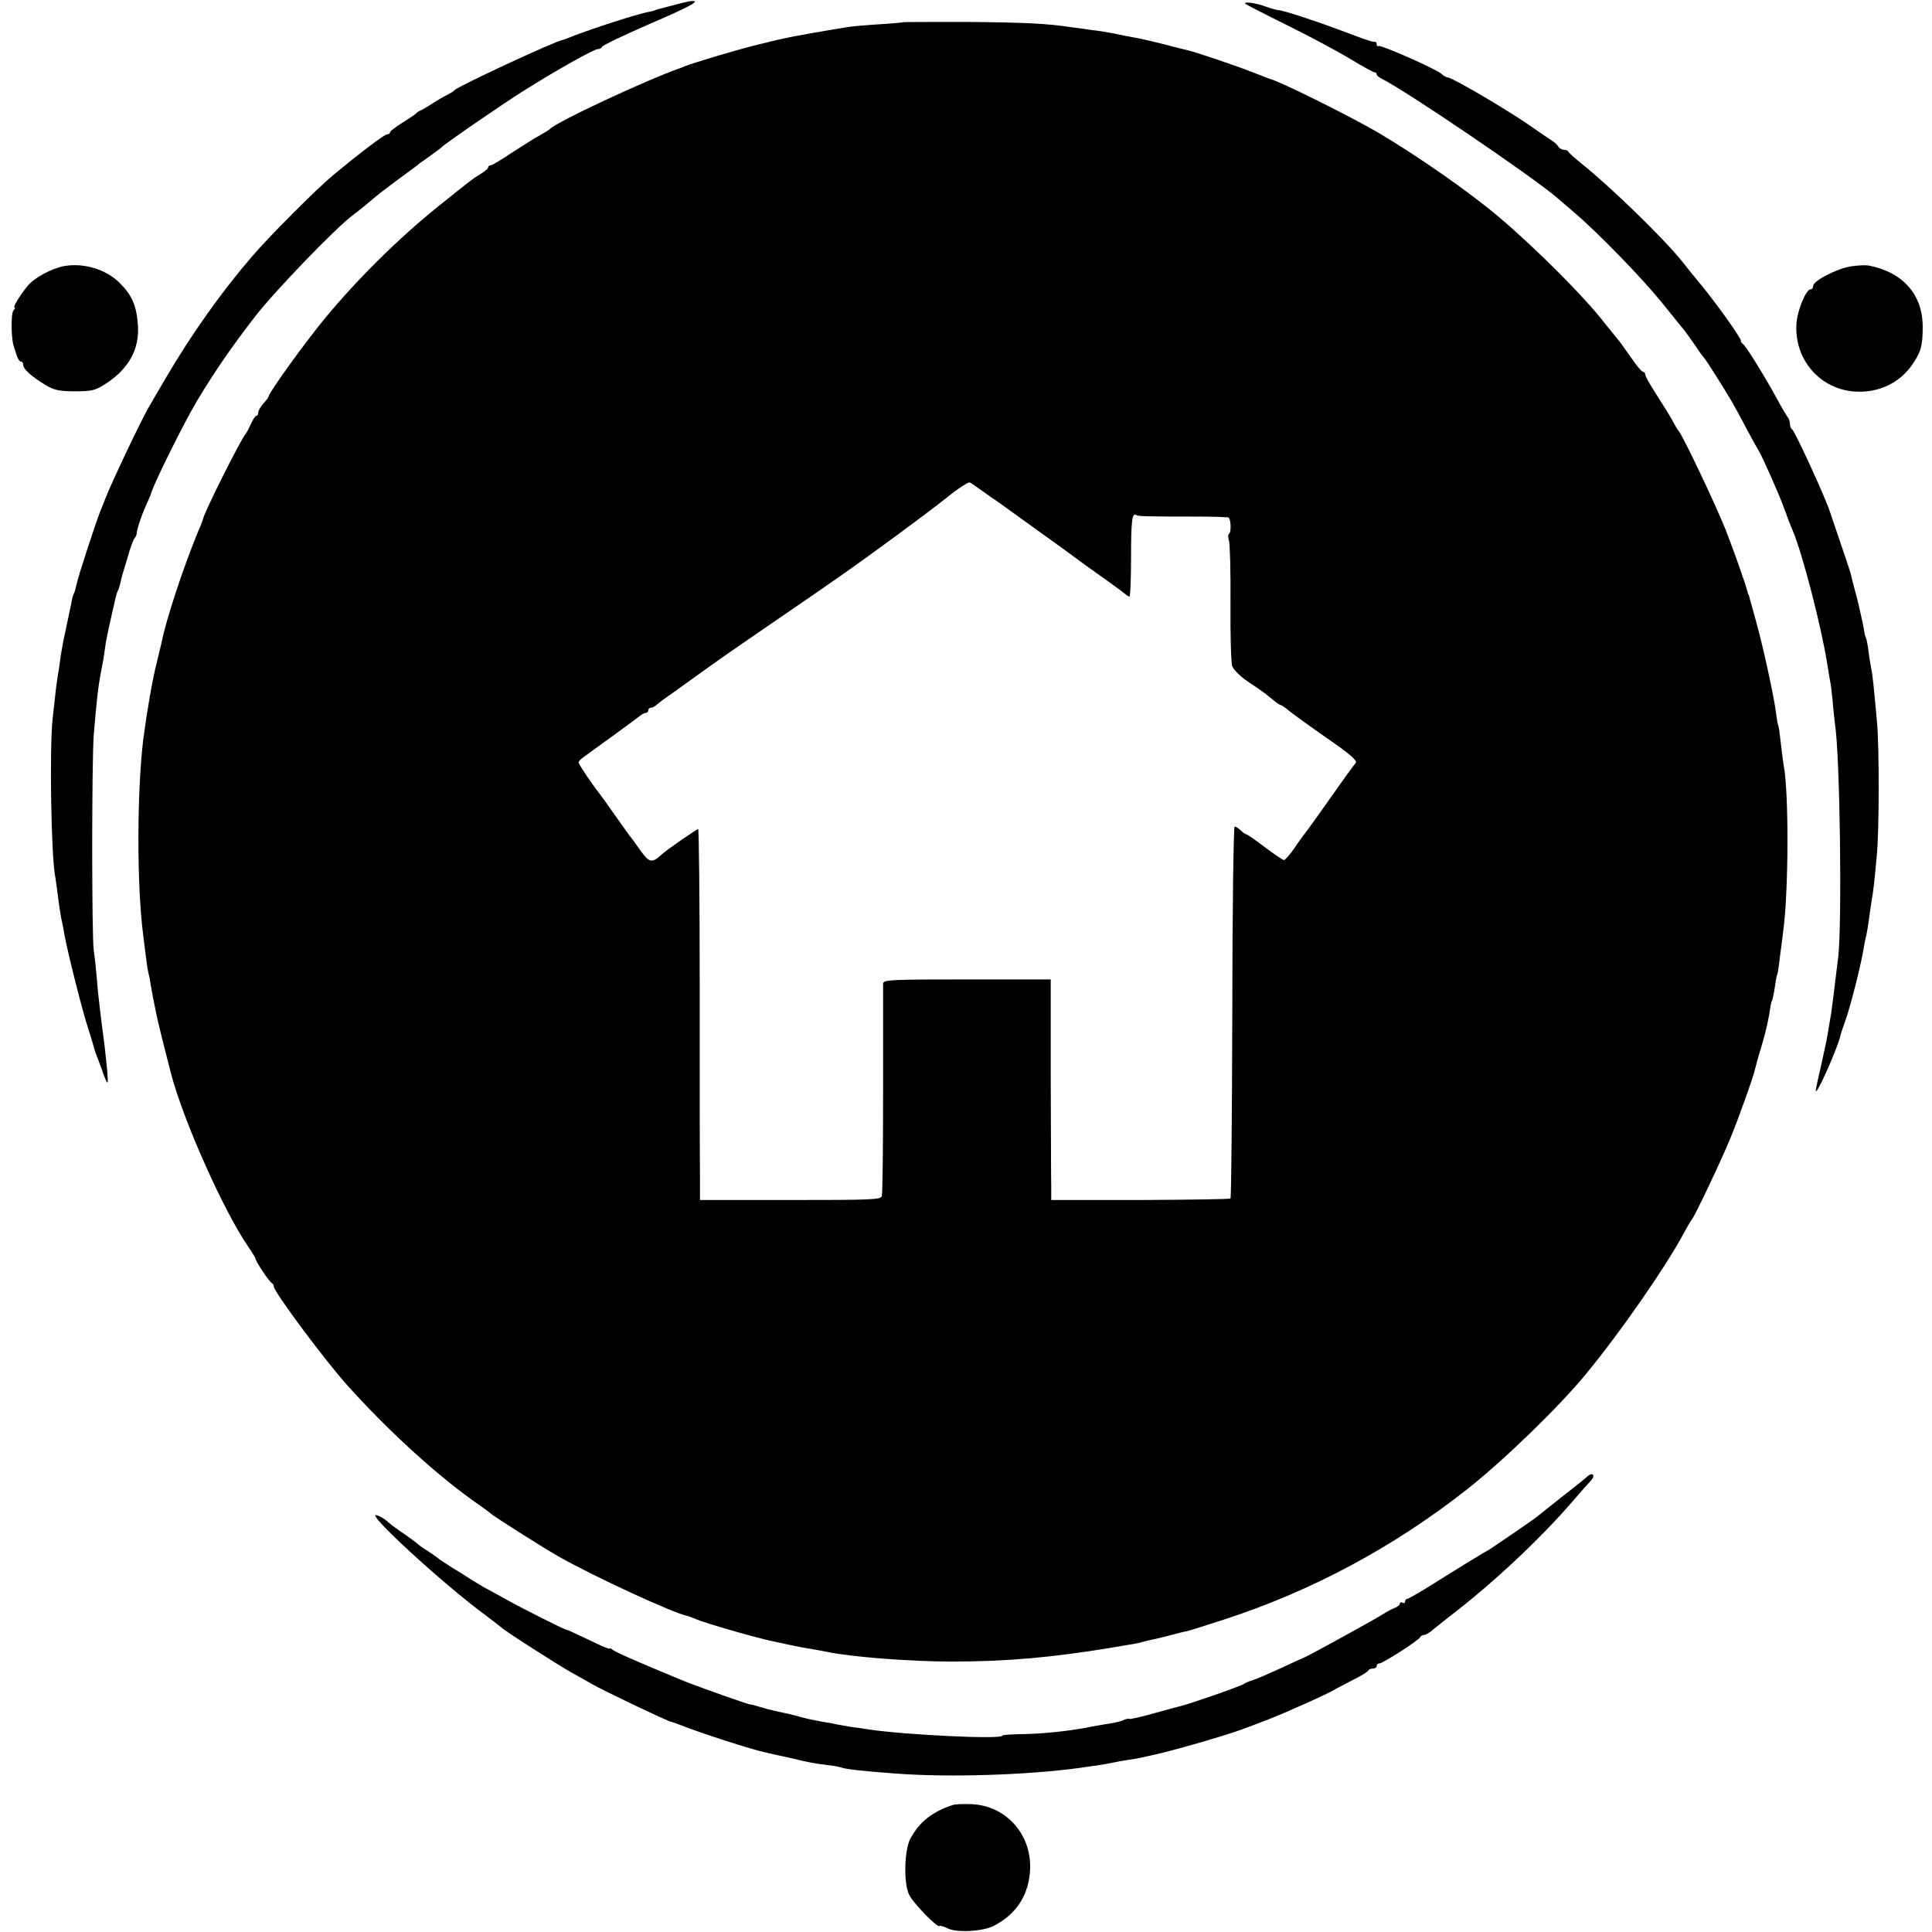
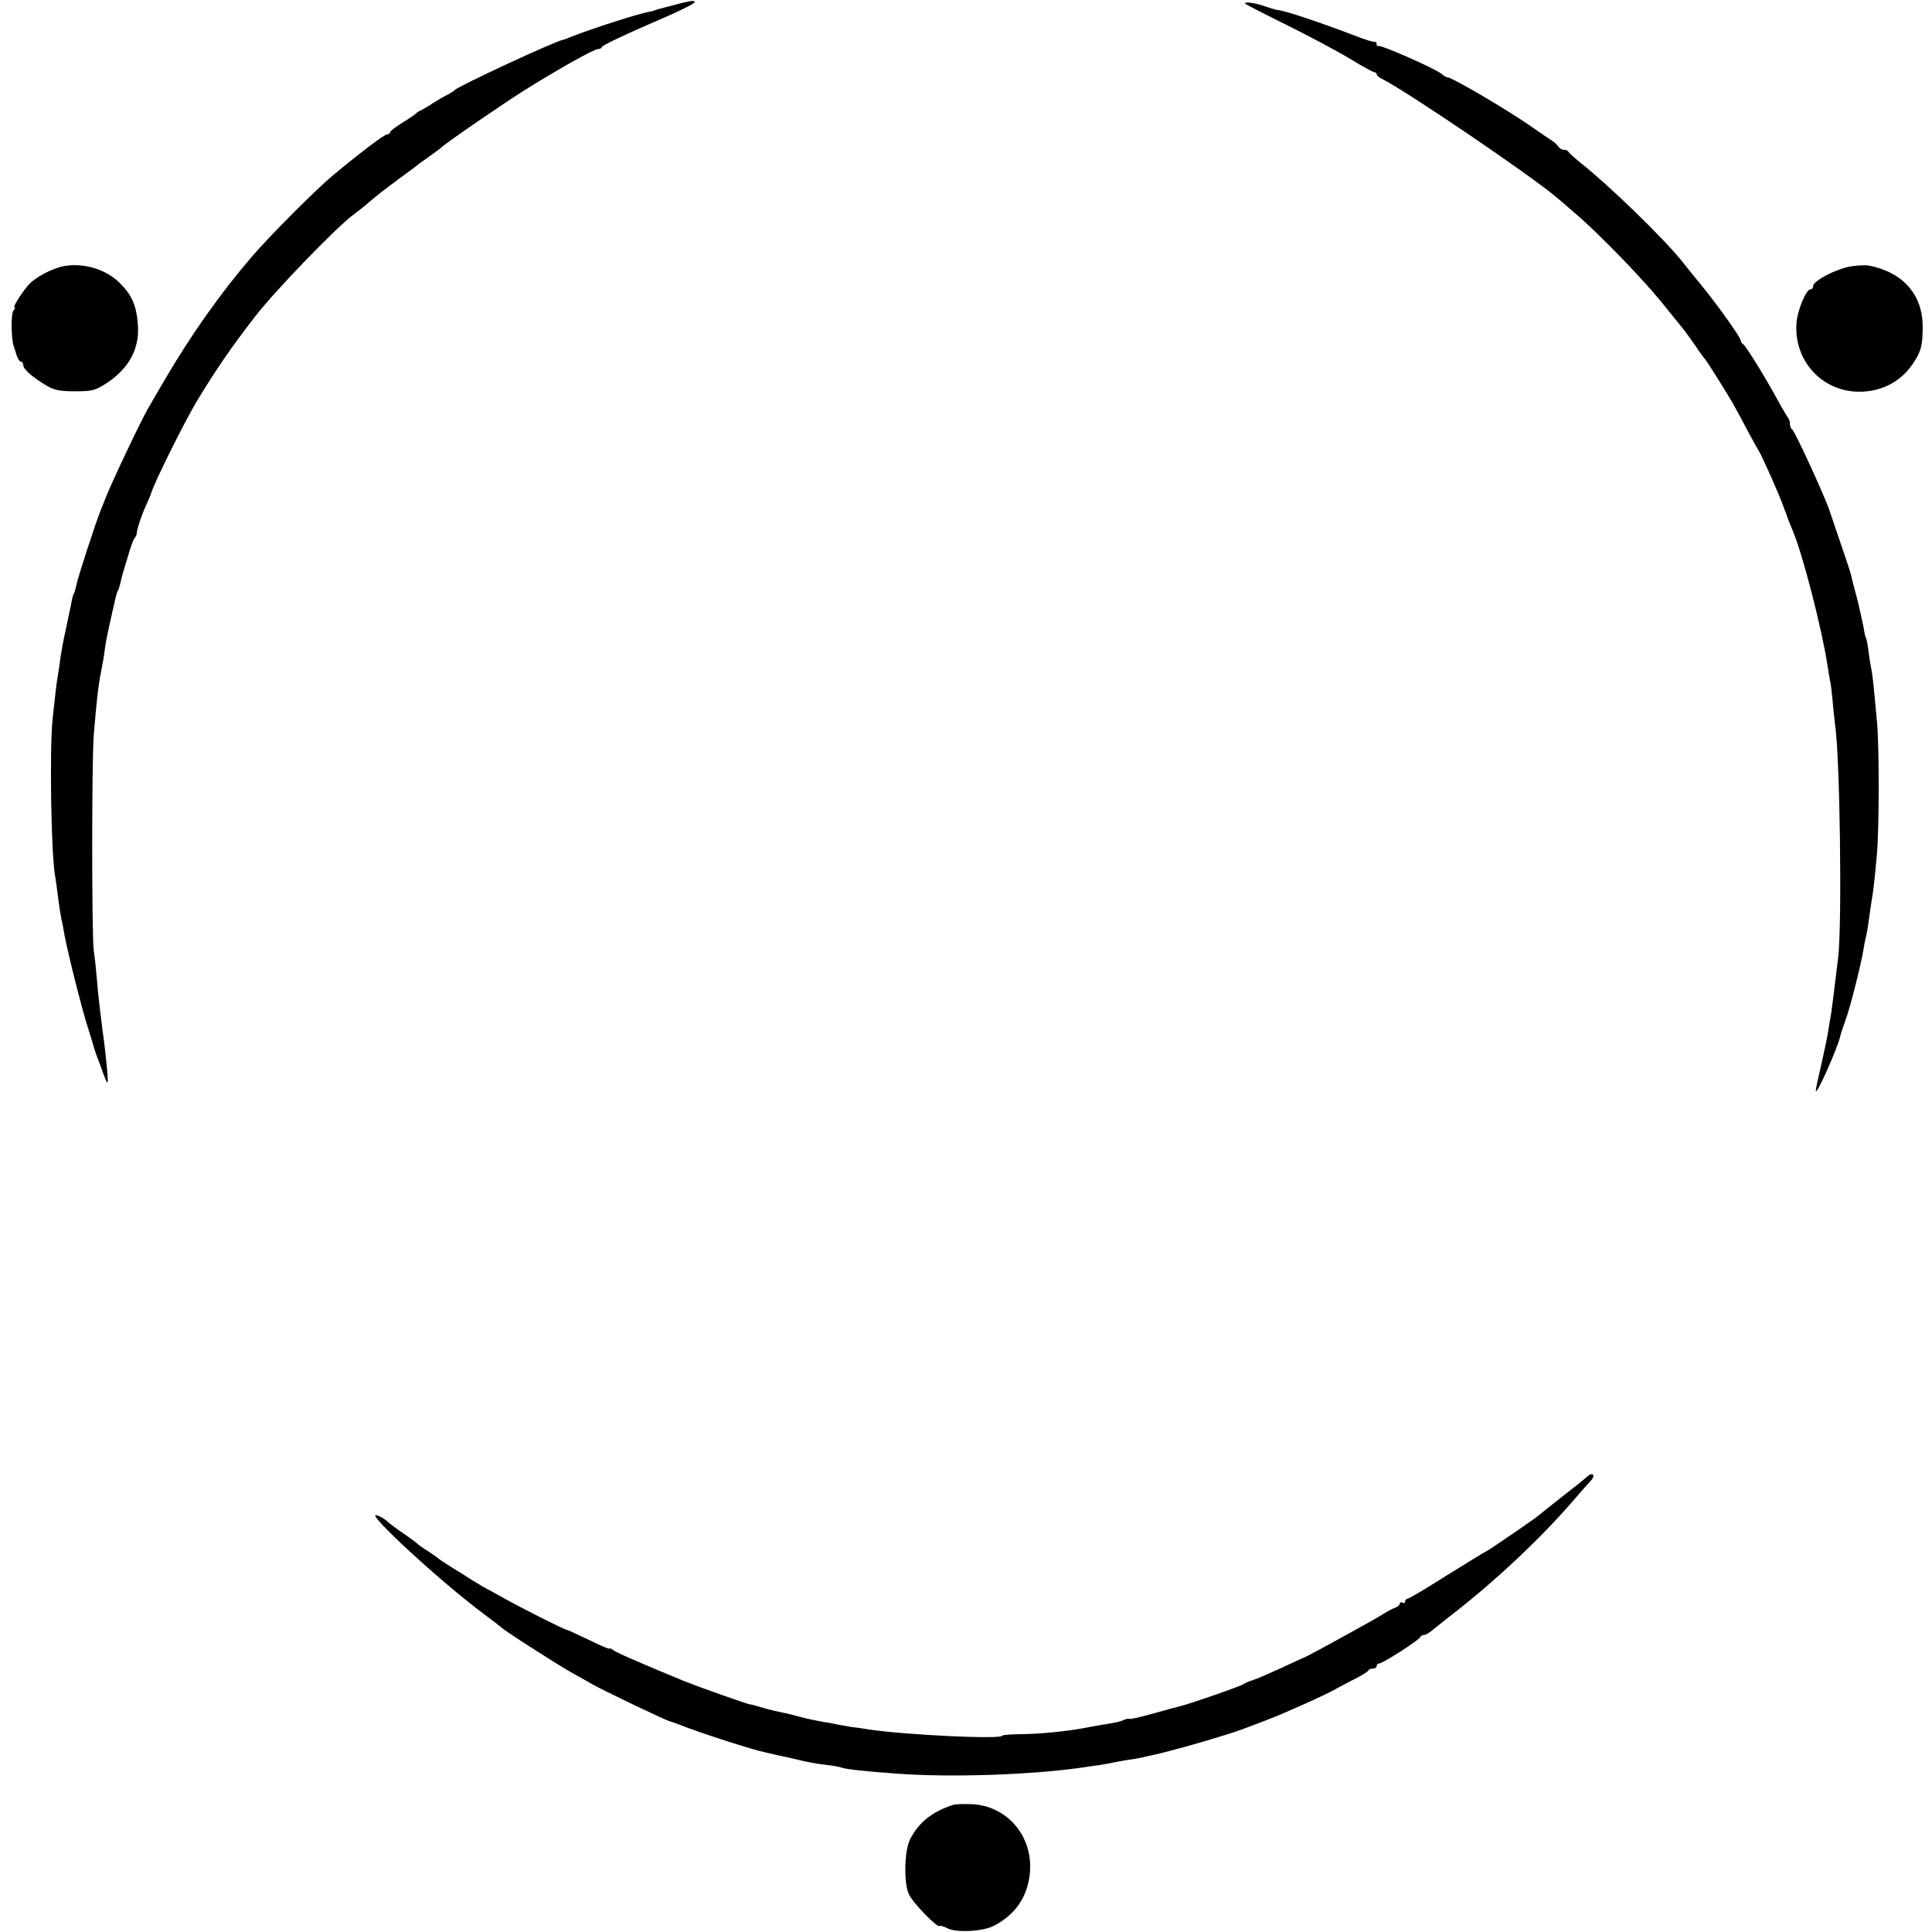
<svg xmlns="http://www.w3.org/2000/svg" version="1.0" width="748pt" height="748pt" viewBox="0 0 748 748" preserveAspectRatio="xMidYMid meet">
  <g transform="translate(0,748) scale(0.1,-0.1)" fill="#000000" stroke="none">
    <path d="M2600 7458 c-36 -9 -65 -17 -65 -18 0 -1 -10 -3 -23 -6 -42 -7 -227 -67 -302 -97 -14 -6 -27 -11 -30 -11 -35 -7 -407 -180 -420 -195 -3 -4 -16 -12 -30 -19 -14 -7 -38 -21 -55 -32 -16 -11 -37 -23 -45 -27 -8 -3 -17 -9 -20 -13 -3 -3 -26 -19 -52 -35 -27 -17 -48 -33 -48 -37 0 -5 -5 -8 -11 -8 -10 0 -98 -66 -209 -158 -65 -54 -247 -236 -316 -317 -118 -137 -234 -301 -333 -470 -29 -49 -59 -101 -67 -115 -29 -50 -140 -284 -164 -345 -4 -11 -13 -33 -20 -50 -19 -47 -89 -261 -94 -289 -3 -14 -7 -29 -10 -34 -3 -5 -8 -22 -10 -38 -7 -34 -11 -52 -24 -114 -6 -25 -13 -65 -17 -90 -3 -25 -8 -58 -11 -75 -5 -30 -9 -62 -20 -165 -13 -116 -6 -538 10 -615 2 -12 7 -48 11 -80 4 -33 10 -69 12 -80 3 -11 9 -41 13 -67 13 -69 69 -293 92 -362 11 -34 21 -68 23 -76 2 -8 9 -28 16 -45 6 -16 13 -34 15 -40 1 -5 7 -21 13 -35 9 -21 10 -14 6 35 -3 33 -8 76 -10 95 -15 114 -26 203 -30 260 -3 36 -8 85 -12 110 -8 57 -8 729 0 835 11 131 17 187 28 243 6 29 13 69 15 89 4 31 11 64 30 148 3 11 7 31 10 44 3 14 7 28 10 33 3 4 7 18 10 30 6 29 7 30 29 103 9 33 21 65 25 70 5 6 9 13 9 18 2 21 17 67 35 107 11 25 21 47 21 50 10 37 130 279 179 360 72 119 132 206 224 325 75 97 311 342 378 392 16 12 43 33 59 47 44 37 44 37 120 94 39 28 75 55 80 60 6 4 26 18 45 32 19 13 37 27 40 30 10 12 237 168 315 217 135 85 275 163 290 163 8 0 15 4 15 8 0 5 81 44 180 87 163 70 204 93 168 91 -7 0 -42 -8 -78 -18z" />
    <path d="M4822 7465 c3 -3 77 -41 164 -84 87 -43 197 -102 243 -130 46 -28 88 -51 93 -51 4 0 8 -3 8 -8 0 -4 9 -12 20 -17 96 -48 588 -382 680 -462 8 -7 38 -32 65 -56 90 -76 259 -250 338 -347 42 -52 82 -102 89 -110 7 -9 26 -36 43 -60 16 -25 33 -47 36 -50 5 -5 68 -104 103 -163 10 -18 37 -66 58 -107 22 -41 43 -79 47 -85 11 -15 89 -192 96 -217 2 -5 4 -10 5 -13 1 -3 3 -8 5 -12 3 -12 16 -45 26 -68 38 -89 113 -381 134 -519 3 -21 8 -48 10 -60 3 -12 7 -46 10 -76 2 -30 7 -71 9 -90 20 -123 28 -772 13 -905 -4 -33 -10 -80 -13 -105 -3 -25 -7 -61 -10 -80 -2 -19 -6 -46 -9 -60 -2 -14 -7 -41 -10 -60 -3 -19 -15 -72 -25 -118 -11 -46 -20 -89 -20 -95 1 -23 85 166 95 212 2 9 11 36 20 61 18 48 59 211 69 270 3 19 8 46 12 60 3 14 7 39 9 55 2 17 7 48 10 70 8 46 11 71 21 180 10 99 10 426 1 520 -14 154 -17 181 -22 205 -3 14 -8 45 -11 70 -3 25 -8 48 -10 51 -2 3 -6 19 -8 35 -3 16 -8 39 -11 52 -3 12 -7 30 -9 40 -2 9 -9 37 -16 62 -7 25 -13 52 -15 60 -2 8 -20 62 -40 120 -20 58 -37 110 -39 115 -13 46 -138 319 -148 323 -4 2 -8 11 -8 21 0 9 -4 21 -9 26 -4 6 -22 35 -38 65 -47 87 -126 215 -135 218 -4 2 -8 8 -8 13 0 11 -85 131 -149 210 -26 31 -62 76 -81 100 -72 89 -277 288 -385 374 -27 22 -51 43 -53 48 -2 4 -10 7 -17 7 -8 0 -18 6 -22 13 -4 6 -15 17 -24 22 -9 6 -52 35 -95 65 -86 59 -292 180 -308 180 -5 0 -17 6 -25 14 -23 20 -239 115 -245 108 -3 -3 -6 0 -6 6 0 7 -3 11 -8 10 -4 -2 -41 10 -82 26 -131 50 -269 96 -292 97 -4 0 -26 6 -49 14 -40 15 -88 20 -77 10z" />
-     <path d="M3497 7394 c-1 -1 -42 -5 -92 -8 -49 -3 -106 -8 -125 -11 -204 -34 -234 -40 -339 -66 -76 -18 -253 -71 -291 -86 -8 -4 -17 -7 -20 -8 -124 -43 -480 -209 -500 -234 -3 -3 -21 -14 -40 -25 -19 -10 -68 -41 -108 -67 -40 -27 -77 -49 -82 -49 -6 0 -10 -4 -10 -8 0 -4 -12 -15 -27 -24 -30 -18 -42 -27 -165 -126 -152 -122 -311 -279 -438 -432 -77 -93 -220 -291 -220 -305 0 -3 -9 -15 -20 -27 -11 -12 -20 -28 -20 -35 0 -7 -3 -13 -8 -13 -4 0 -13 -15 -21 -32 -8 -18 -17 -35 -20 -38 -14 -12 -164 -310 -165 -330 -1 -3 -8 -24 -18 -45 -58 -141 -125 -343 -143 -435 -2 -8 -10 -42 -18 -75 -17 -66 -38 -189 -52 -295 -25 -203 -26 -571 0 -765 1 -11 6 -47 10 -80 4 -33 9 -62 10 -65 2 -3 6 -24 9 -46 4 -22 9 -51 12 -64 3 -14 7 -36 10 -50 6 -30 37 -153 57 -230 50 -186 202 -526 298 -667 16 -23 29 -44 29 -48 0 -9 54 -90 63 -93 4 -2 7 -8 7 -13 0 -20 197 -285 286 -384 164 -182 359 -359 514 -465 19 -13 37 -27 40 -30 7 -8 212 -138 264 -167 140 -79 444 -219 496 -229 3 0 18 -6 35 -13 38 -16 232 -72 295 -85 100 -22 129 -27 155 -31 17 -3 41 -7 55 -10 92 -20 324 -38 485 -38 213 0 390 16 620 54 33 6 70 12 83 14 12 2 30 6 40 9 9 3 28 7 42 10 14 3 43 10 65 16 22 6 50 13 62 15 12 3 75 23 140 44 342 111 660 282 943 505 142 112 355 318 460 446 130 157 307 412 376 540 16 30 32 57 35 60 9 8 112 225 147 310 32 77 91 242 97 271 2 9 12 47 24 85 19 64 29 110 36 159 2 11 4 20 5 20 2 0 9 33 14 70 3 17 5 30 6 30 2 0 6 26 13 85 4 25 8 63 11 85 21 155 22 538 2 640 -2 11 -7 49 -11 85 -4 36 -8 67 -10 70 -2 3 -6 26 -9 50 -7 60 -50 257 -76 350 -11 41 -23 82 -25 90 -2 8 -4 16 -5 18 -2 1 -3 5 -4 10 -10 38 -52 156 -85 241 -38 96 -168 369 -181 381 -3 3 -14 21 -24 40 -10 19 -39 65 -62 101 -24 37 -44 72 -44 78 0 6 -4 11 -8 11 -5 0 -26 24 -46 54 -21 30 -45 64 -54 74 -9 11 -30 37 -47 58 -80 104 -266 290 -412 414 -115 97 -308 232 -468 327 -108 63 -381 199 -420 208 -5 2 -35 13 -65 25 -54 22 -220 78 -250 85 -8 2 -51 12 -95 24 -44 11 -96 23 -115 26 -19 3 -53 10 -75 15 -22 4 -62 11 -90 14 -27 4 -63 9 -80 11 -94 14 -175 18 -398 20 -136 0 -249 0 -250 -1z m308 -1816 c22 -16 49 -35 60 -42 40 -29 231 -166 250 -180 55 -41 134 -98 163 -118 18 -13 46 -33 62 -45 15 -13 30 -23 33 -23 3 0 6 67 6 150 0 144 4 176 20 166 7 -5 33 -6 235 -6 66 0 121 -2 123 -4 9 -8 10 -57 2 -62 -5 -2 -5 -15 -1 -27 4 -12 7 -121 6 -242 -1 -121 2 -231 7 -245 6 -14 33 -41 62 -60 57 -38 61 -41 96 -70 13 -11 27 -20 30 -20 3 0 18 -10 33 -23 15 -12 81 -60 147 -106 86 -59 117 -86 110 -95 -6 -6 -49 -65 -95 -131 -47 -66 -90 -127 -97 -135 -7 -9 -28 -37 -45 -63 -18 -26 -37 -47 -41 -47 -4 0 -38 23 -74 50 -36 28 -69 50 -72 50 -4 0 -13 7 -21 15 -9 8 -19 15 -24 15 -4 0 -9 -323 -9 -717 -1 -395 -4 -720 -7 -723 -3 -3 -161 -5 -350 -6 l-344 0 0 50 c-1 28 -1 220 -2 428 l0 376 -324 0 c-295 0 -324 -1 -325 -16 0 -10 0 -195 0 -412 0 -217 -2 -402 -5 -411 -4 -14 -44 -15 -354 -15 l-350 0 0 106 c-1 58 -1 381 -1 718 0 336 -3 612 -6 612 -6 0 -123 -81 -141 -98 -38 -35 -48 -33 -83 16 -18 26 -37 52 -42 57 -4 6 -30 42 -57 80 -27 39 -53 75 -57 80 -27 33 -83 116 -83 123 0 4 9 14 21 22 71 51 197 143 212 155 9 8 22 15 27 15 6 0 10 5 10 10 0 6 5 10 11 10 6 0 16 6 23 13 8 6 24 19 36 27 12 8 59 42 105 75 110 79 95 69 306 214 101 69 216 148 254 175 122 85 337 243 420 309 44 36 85 62 90 59 6 -3 28 -19 50 -34z" />
    <path d="M249 6450 c-49 -9 -118 -46 -143 -78 -30 -37 -57 -82 -50 -82 4 0 2 -6 -4 -12 -10 -13 -9 -108 1 -138 3 -8 8 -25 12 -37 4 -13 11 -23 16 -23 5 0 9 -6 9 -13 0 -16 30 -43 85 -77 33 -20 53 -25 115 -25 68 0 79 3 125 33 85 57 125 132 119 222 -5 75 -22 116 -70 164 -53 53 -138 79 -215 66z" />
    <path d="M7168 6449 c-55 -8 -148 -56 -148 -76 0 -7 -4 -13 -10 -13 -18 0 -53 -85 -55 -137 -7 -136 91 -249 225 -259 92 -6 174 32 224 105 33 48 40 71 40 146 0 124 -76 211 -209 237 -11 2 -41 1 -67 -3z" />
    <path d="M6145 1763 c-11 -10 -56 -46 -100 -80 -44 -35 -86 -68 -93 -74 -7 -6 -46 -33 -85 -60 -40 -27 -79 -54 -87 -59 -8 -6 -25 -16 -38 -23 -12 -7 -81 -49 -153 -94 -72 -46 -135 -83 -140 -83 -5 0 -9 -5 -9 -11 0 -5 -4 -7 -10 -4 -5 3 -10 2 -10 -3 0 -5 -8 -12 -17 -16 -10 -3 -34 -16 -53 -28 -19 -12 -53 -31 -75 -43 -142 -79 -226 -124 -230 -124 -3 -1 -42 -19 -87 -40 -46 -21 -94 -42 -108 -46 -14 -4 -29 -11 -35 -15 -10 -8 -212 -78 -243 -85 -9 -2 -57 -15 -107 -29 -49 -14 -91 -23 -93 -21 -3 2 -12 0 -21 -4 -9 -5 -34 -11 -56 -14 -22 -4 -62 -10 -90 -16 -74 -14 -181 -25 -257 -25 -38 -1 -68 -3 -68 -6 0 -15 -375 3 -515 24 -22 4 -53 8 -70 10 -16 3 -40 7 -51 9 -12 3 -39 8 -60 11 -22 4 -57 11 -79 17 -43 12 -66 17 -105 25 -14 3 -41 10 -60 16 -19 6 -35 10 -35 9 0 -3 -201 68 -260 92 -170 70 -261 110 -272 119 -7 6 -13 8 -13 5 0 -3 -36 12 -80 34 -44 21 -83 39 -86 39 -8 0 -173 83 -244 123 -30 17 -64 35 -75 41 -11 6 -33 20 -50 30 -16 11 -50 32 -75 47 -25 16 -50 32 -55 37 -6 5 -24 17 -40 28 -17 10 -32 21 -35 24 -3 3 -27 22 -55 41 -27 18 -58 41 -68 51 -10 9 -28 19 -40 22 -43 11 252 -261 418 -384 33 -25 62 -47 65 -50 12 -13 211 -140 270 -174 36 -20 72 -40 80 -45 39 -23 286 -141 305 -146 6 -1 21 -7 35 -12 74 -30 287 -99 339 -109 12 -3 53 -12 90 -20 78 -19 93 -21 146 -28 22 -2 47 -7 55 -10 17 -6 89 -14 215 -23 203 -15 504 -5 703 22 17 3 49 7 70 10 20 3 48 8 62 11 13 3 38 7 55 10 16 2 40 6 53 9 12 3 32 7 45 10 68 14 287 77 347 100 19 7 62 23 95 36 62 23 238 102 265 119 8 5 40 21 70 37 30 15 57 31 58 36 2 4 10 7 18 7 8 0 14 5 14 10 0 6 5 10 11 10 13 0 153 90 157 101 2 5 9 9 15 9 7 0 24 10 38 23 15 12 41 33 59 47 164 125 351 299 480 449 30 35 61 70 68 77 21 22 9 37 -13 17z" />
    <path d="M3690 492 c-81 -26 -132 -67 -166 -132 -23 -44 -26 -173 -4 -216 15 -32 109 -128 117 -121 2 3 16 -1 30 -8 35 -19 139 -13 181 9 83 43 130 112 139 202 15 143 -87 264 -227 269 -30 1 -62 0 -70 -3z" />
  </g>
</svg>